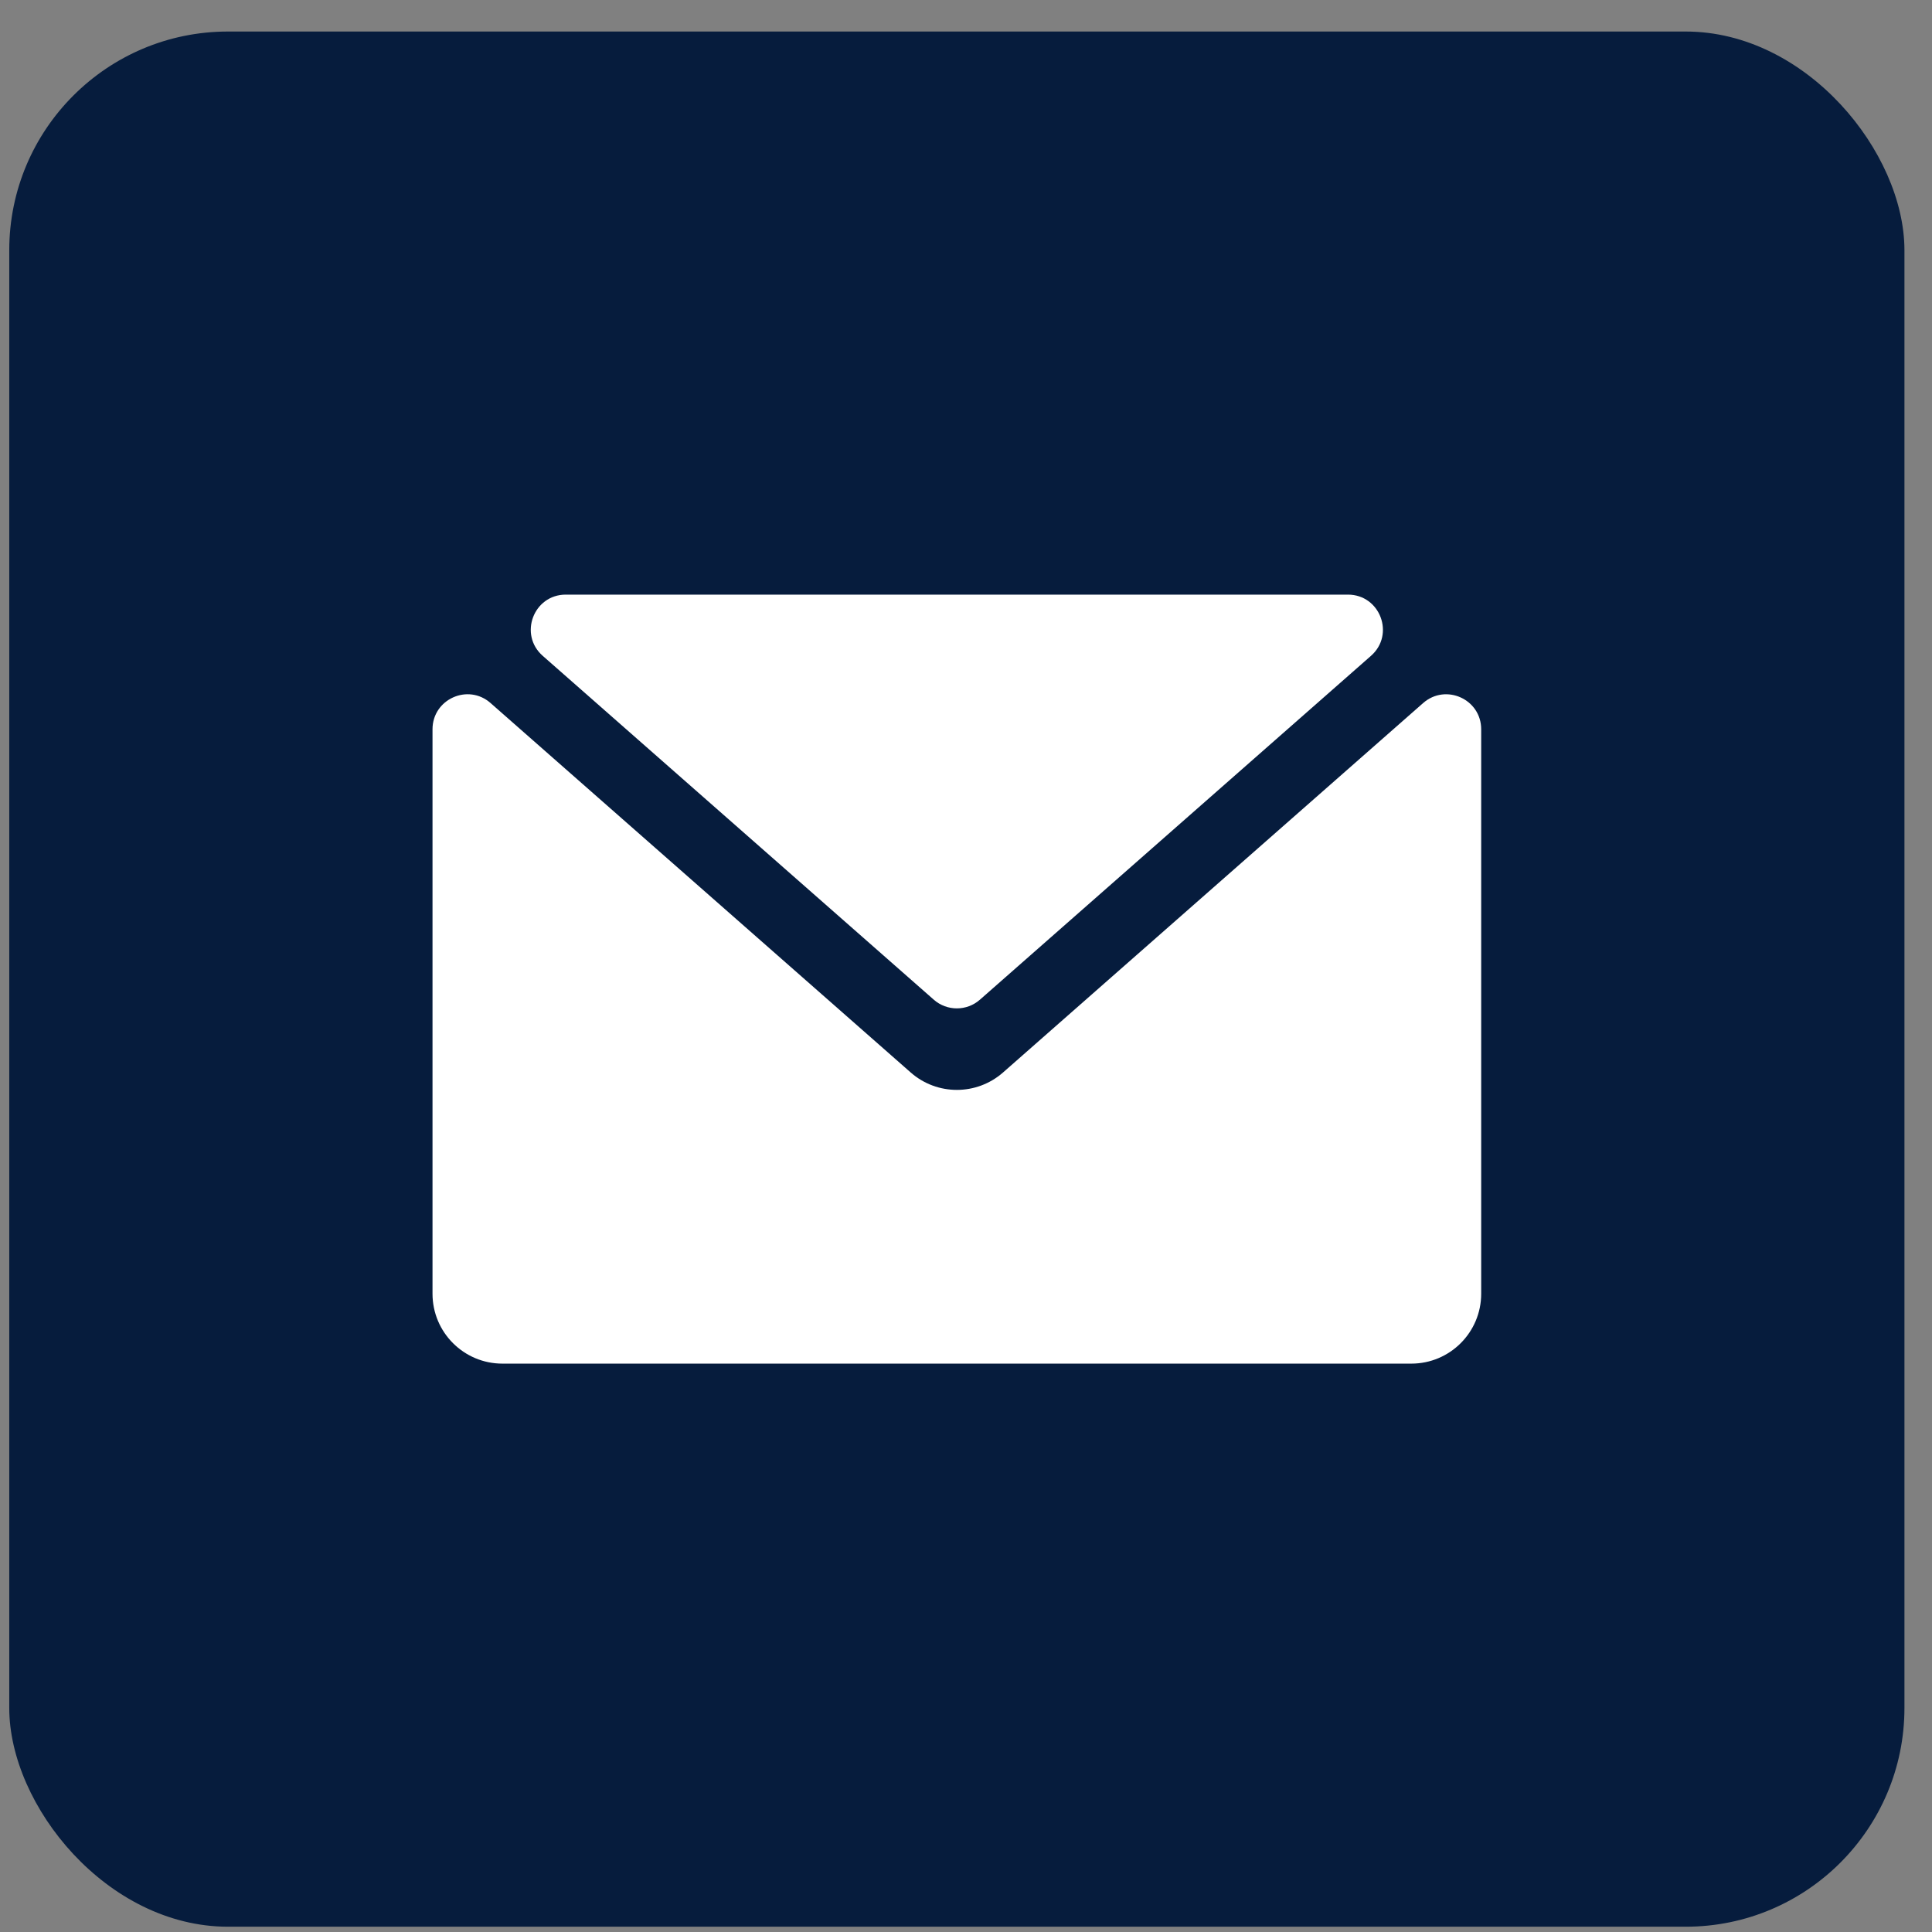
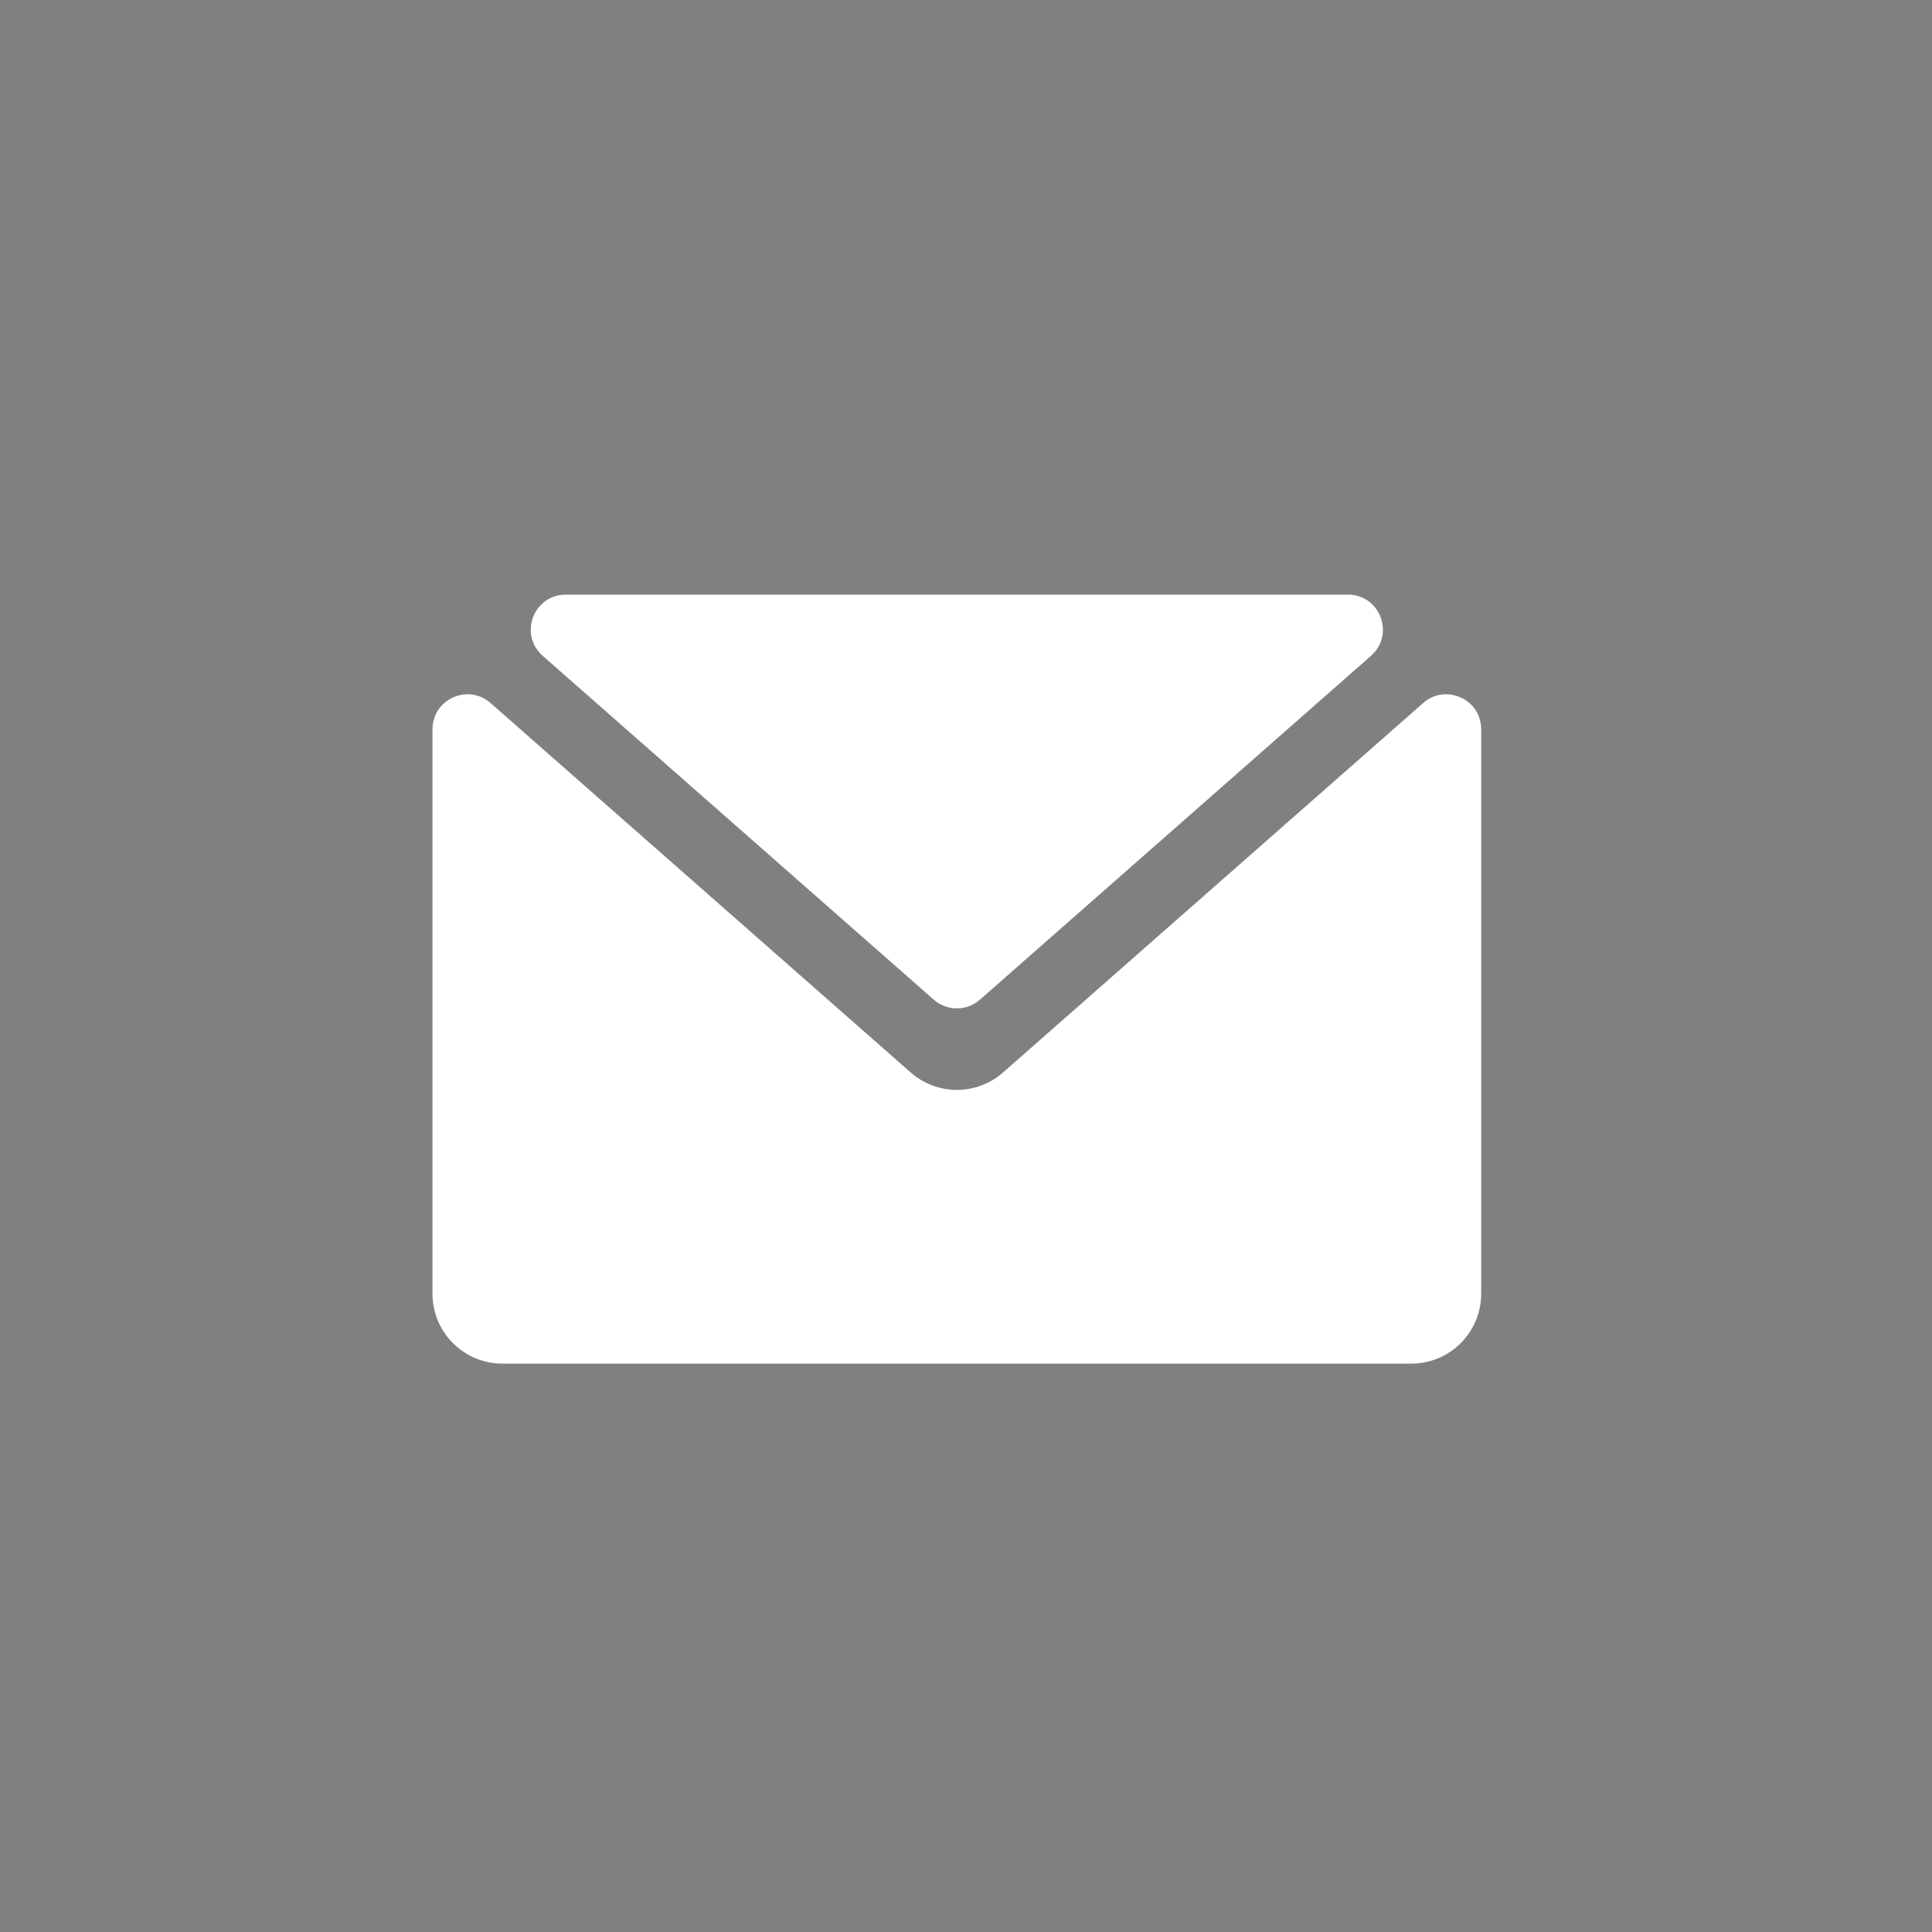
<svg xmlns="http://www.w3.org/2000/svg" width="53" height="53" viewBox="0 0 53 53" fill="none">
  <rect x="0" y="0" width="53" height="53" fill="#808080" stroke="none" />
-   <rect x="0.254" y="0.865" width="51.99" height="51.99" rx="6" fill="#061C3D" />
  <path d="M14.888 17.991L25.616 27.424C25.978 27.742 26.52 27.742 26.882 27.424L37.61 17.991C38.274 17.407 37.861 16.312 36.977 16.312H15.521C14.637 16.312 14.224 17.407 14.888 17.991Z" fill="white" />
  <path d="M39.041 19.286L27.516 29.421C26.791 30.058 25.707 30.058 24.983 29.421L13.457 19.286C12.838 18.741 11.865 19.181 11.865 20.006V35.49C11.865 36.55 12.724 37.408 13.783 37.408H38.716C39.775 37.408 40.633 36.55 40.633 35.49V20.007C40.634 19.181 39.661 18.742 39.041 19.286Z" fill="white" />
</svg>